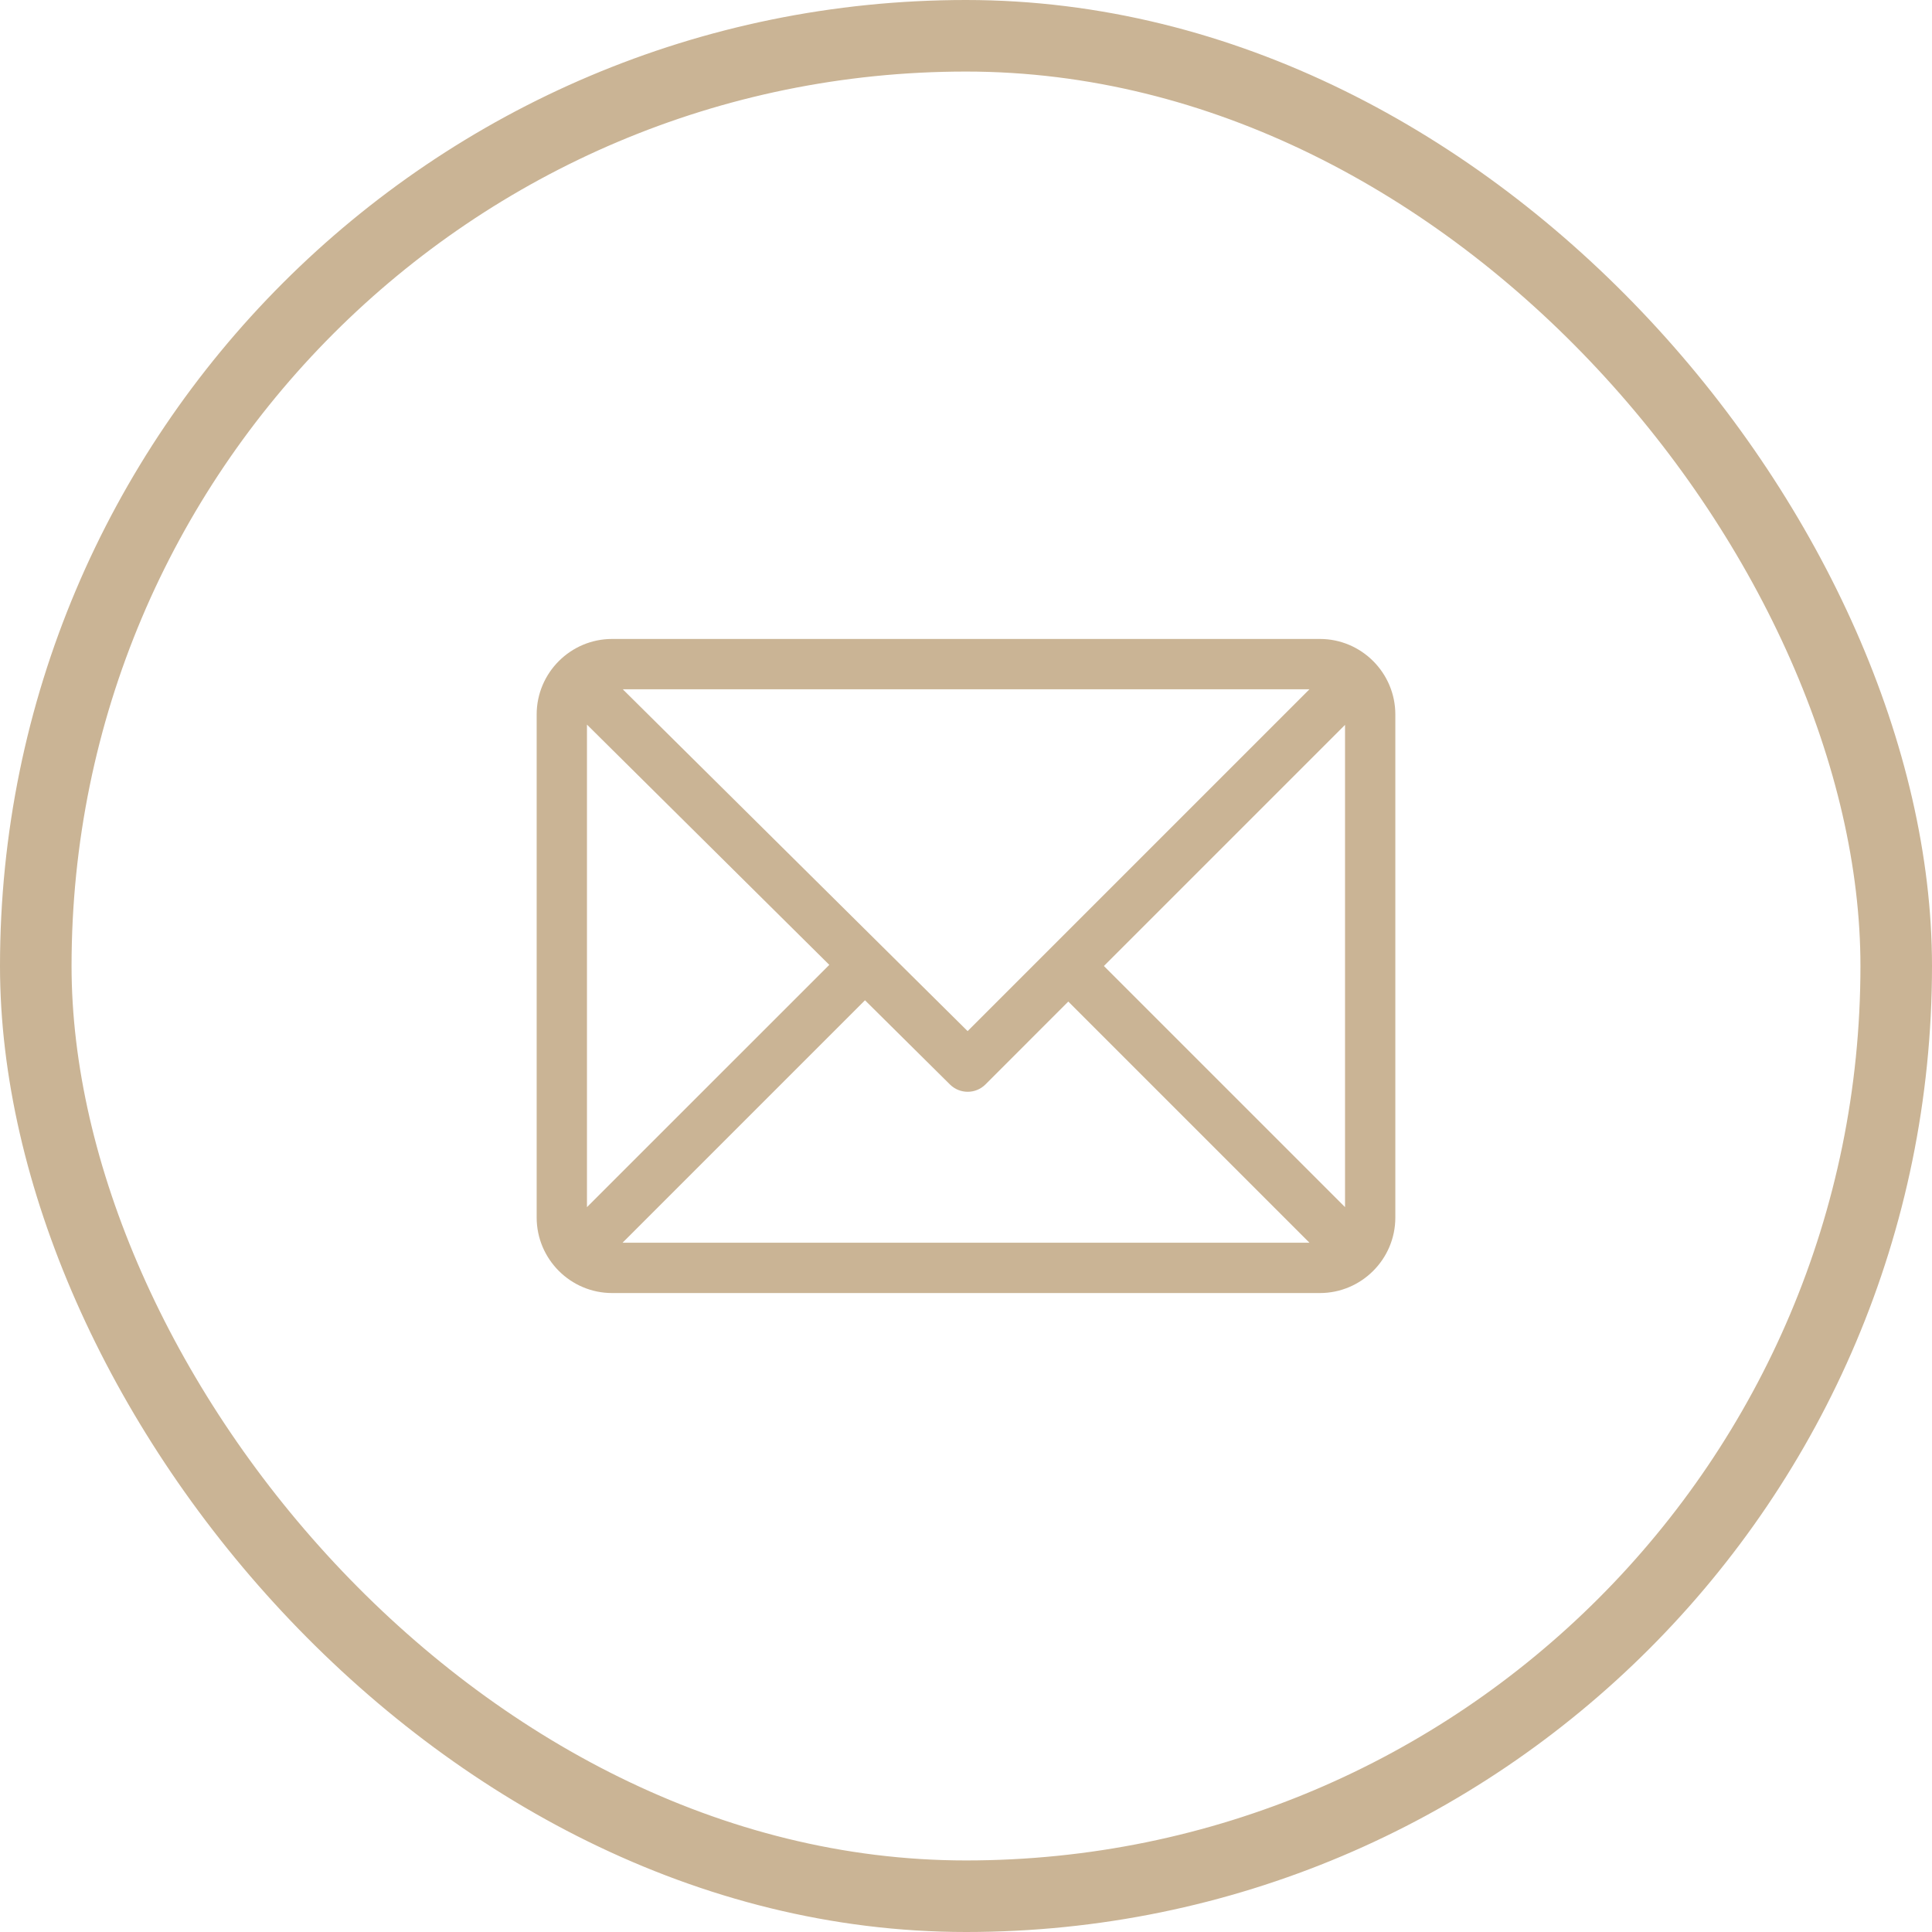
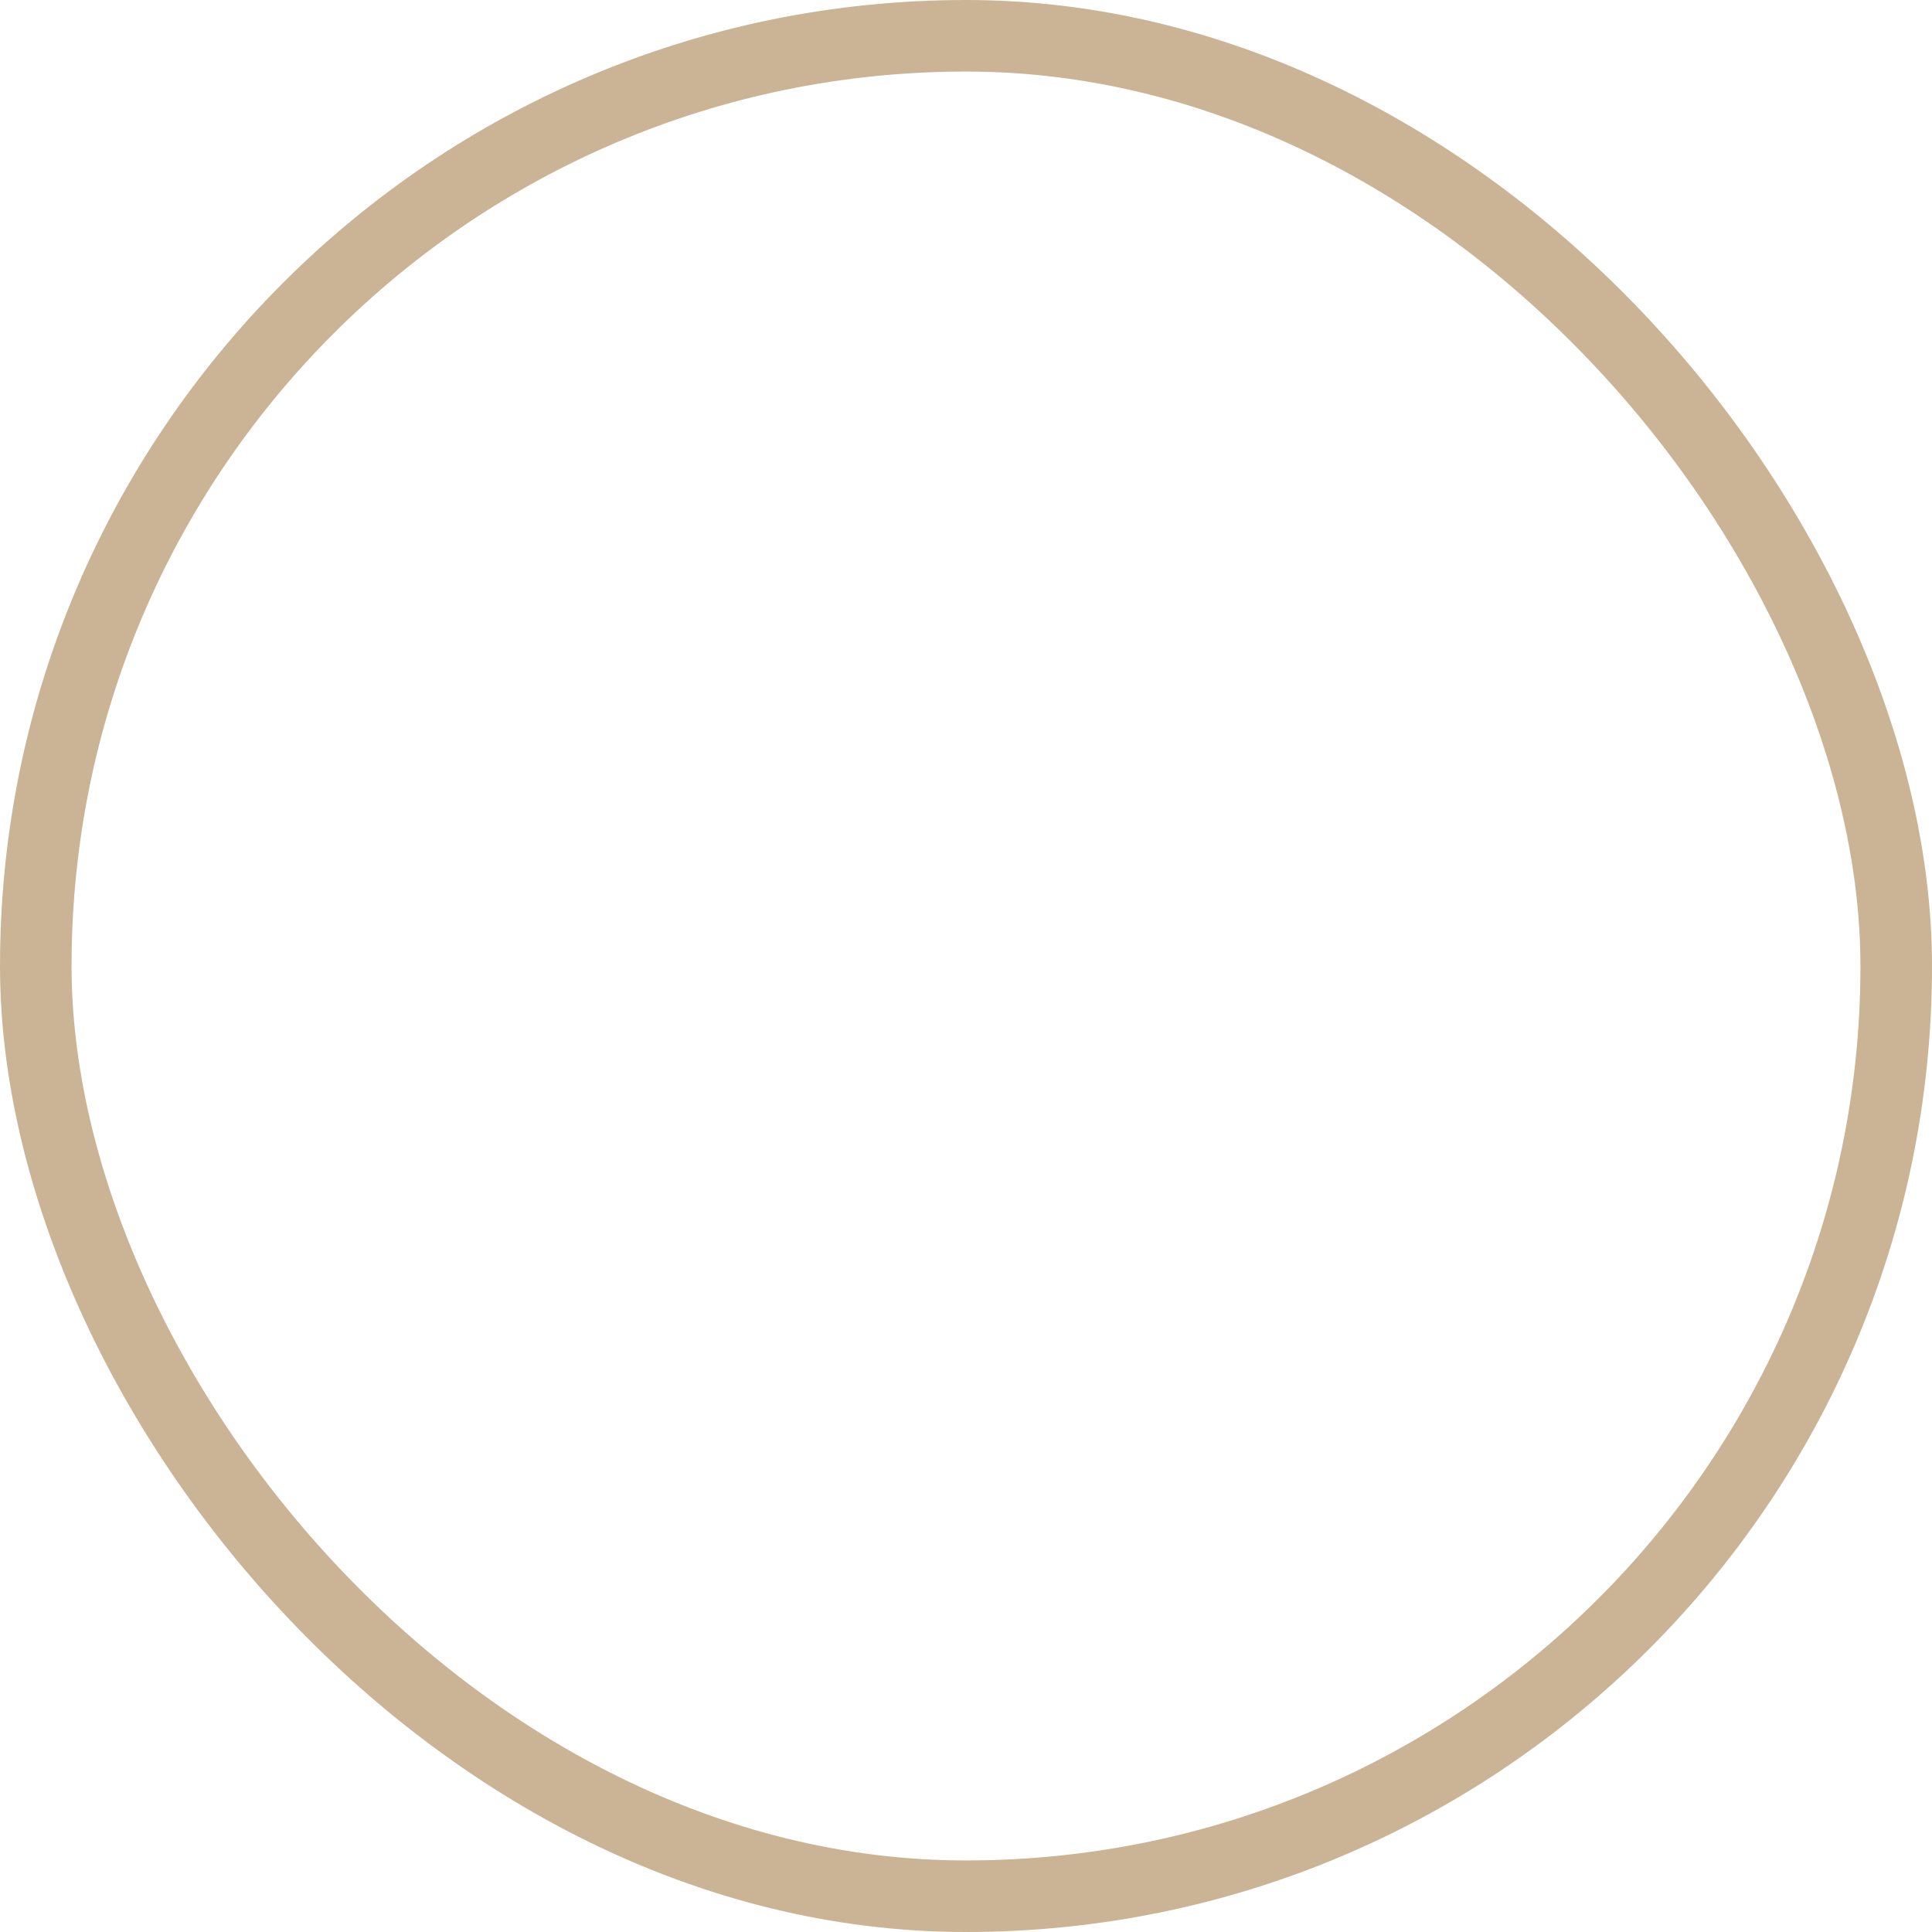
<svg xmlns="http://www.w3.org/2000/svg" width="54" height="54" viewBox="0 0 54 54" fill="none">
  <rect x="1" y="1" width="52" height="52" rx="26" stroke="#CAB495" stroke-width="2" />
-   <path d="M36.891 17.859H17.109C15.948 17.859 15 18.806 15 19.969V34.031C15 35.19 15.944 36.141 17.109 36.141H36.891C38.049 36.141 39 35.197 39 34.031V19.969C39 18.81 38.056 17.859 36.891 17.859ZM36.599 19.266L27.045 28.82L17.407 19.266H36.599ZM16.406 33.74V20.253L23.179 26.968L16.406 33.74ZM17.401 34.734L24.177 27.958L26.552 30.312C26.827 30.584 27.27 30.584 27.544 30.31L29.859 27.994L36.599 34.734H17.401ZM37.594 33.74L30.854 27L37.594 20.26V33.74Z" fill="#CAB495" />
</svg>